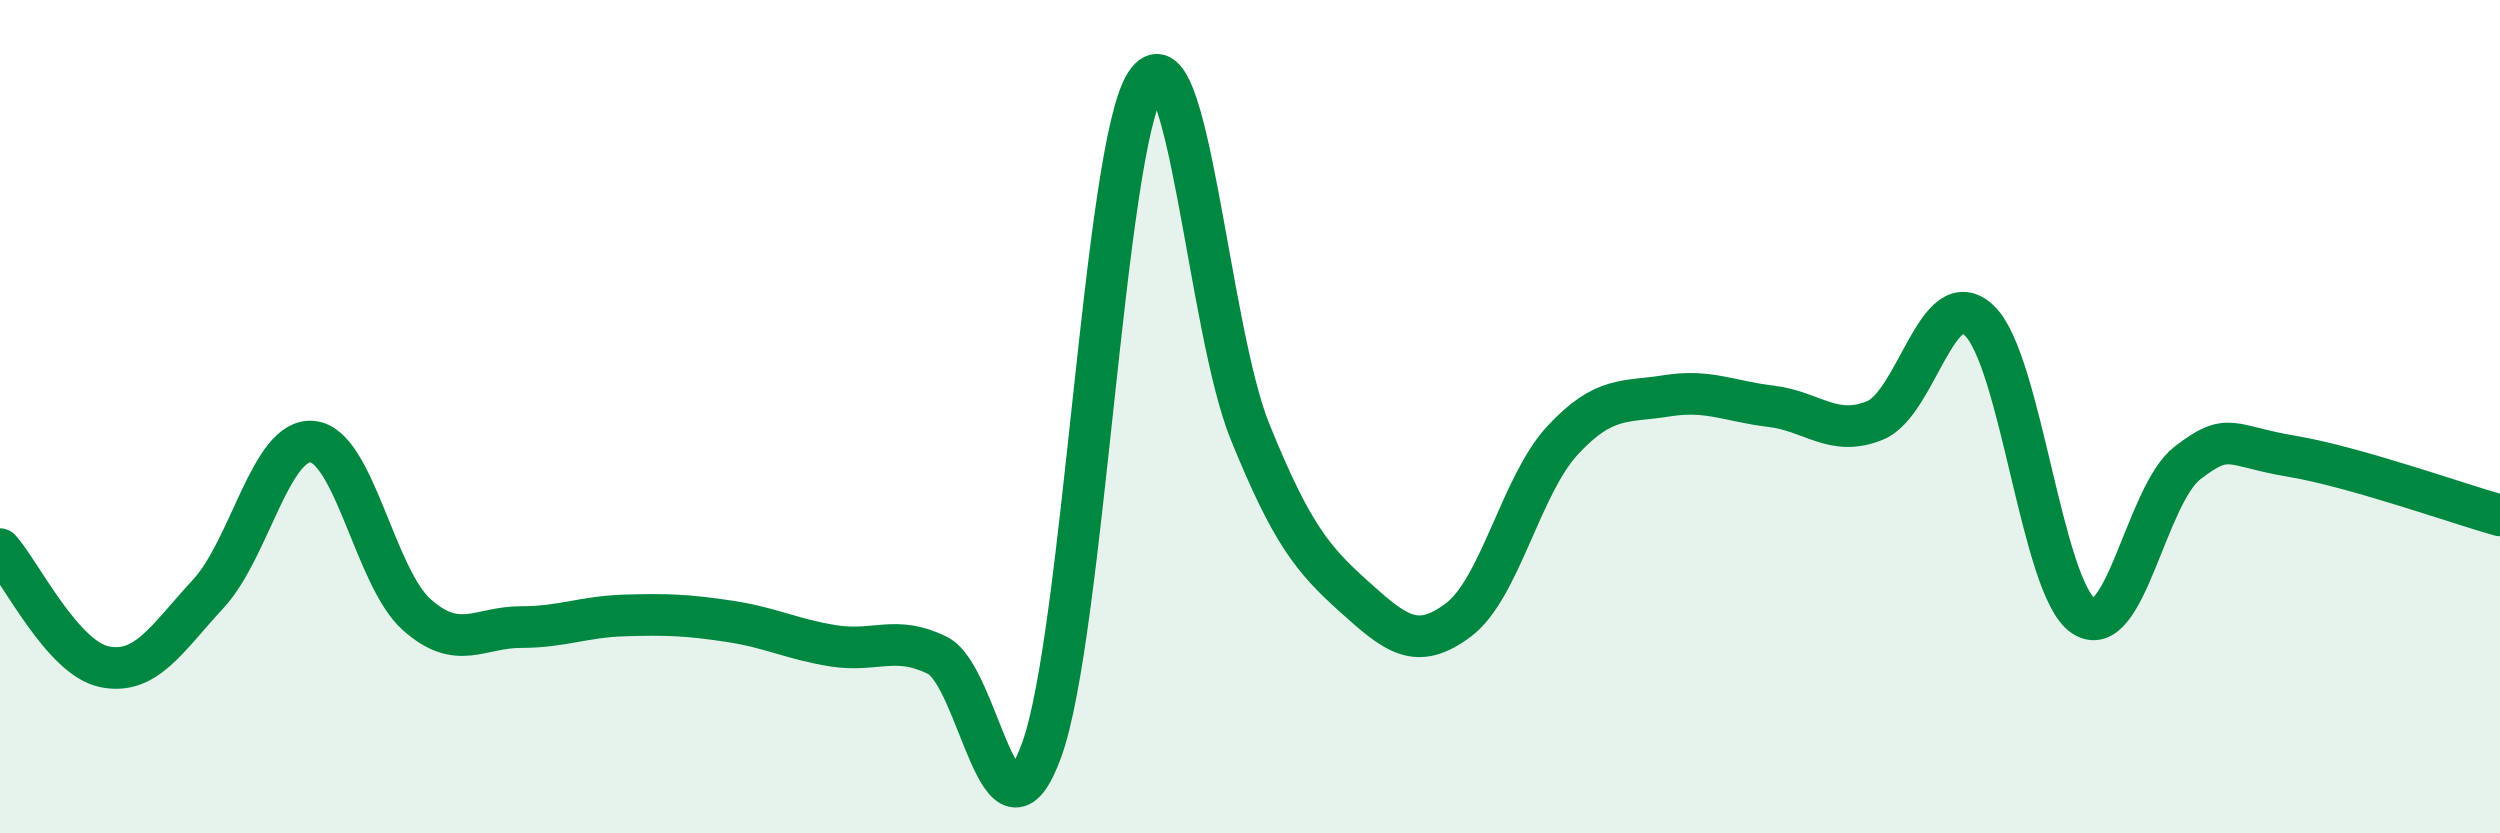
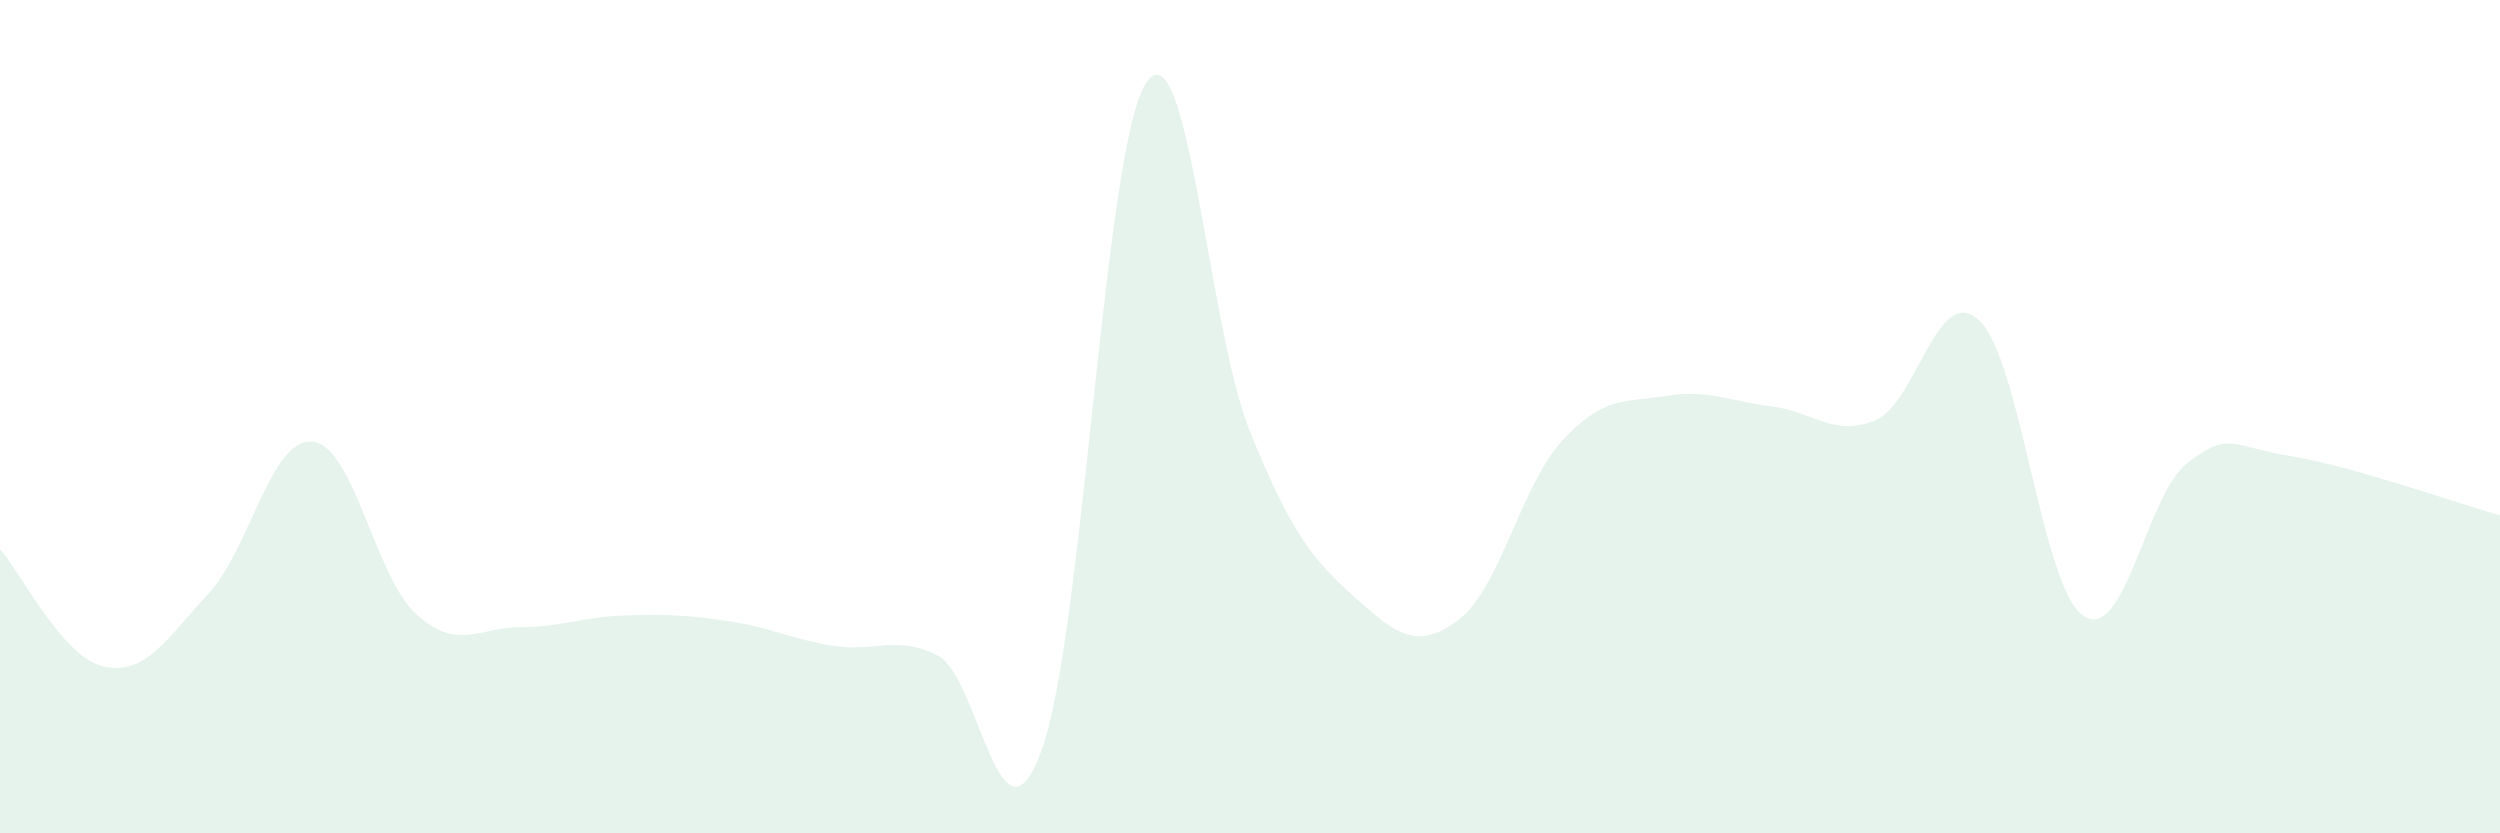
<svg xmlns="http://www.w3.org/2000/svg" width="60" height="20" viewBox="0 0 60 20">
  <path d="M 0,13.18 C 0.5,13.74 1.5,15.79 2.5,16 C 3.5,16.21 4,15.33 5,14.25 C 6,13.17 6.5,10.5 7.5,10.6 C 8.5,10.7 9,13.86 10,14.75 C 11,15.64 11.5,15.05 12.5,15.05 C 13.5,15.05 14,14.8 15,14.77 C 16,14.74 16.5,14.76 17.5,14.91 C 18.5,15.06 19,15.34 20,15.5 C 21,15.66 21.5,15.23 22.5,15.73 C 23.5,16.23 24,20.75 25,18 C 26,15.25 26.5,3.53 27.5,2 C 28.5,0.47 29,7.9 30,10.36 C 31,12.82 31.5,13.42 32.5,14.32 C 33.5,15.22 34,15.63 35,14.88 C 36,14.13 36.5,11.65 37.5,10.57 C 38.5,9.49 39,9.66 40,9.5 C 41,9.34 41.5,9.63 42.5,9.75 C 43.5,9.87 44,10.5 45,10.09 C 46,9.68 46.5,6.75 47.5,7.69 C 48.5,8.63 49,14.1 50,14.78 C 51,15.46 51.5,11.88 52.5,11.11 C 53.5,10.34 53.5,10.7 55,10.95 C 56.5,11.2 59,12.09 60,12.37L60 20L0 20Z" fill="#008740" opacity="0.1" stroke-linecap="round" stroke-linejoin="round" />
-   <path d="M 0,13.18 C 0.5,13.74 1.5,15.79 2.5,16 C 3.5,16.21 4,15.33 5,14.25 C 6,13.17 6.5,10.5 7.5,10.6 C 8.5,10.7 9,13.86 10,14.75 C 11,15.64 11.5,15.05 12.5,15.05 C 13.5,15.05 14,14.8 15,14.77 C 16,14.74 16.5,14.76 17.5,14.91 C 18.5,15.06 19,15.34 20,15.5 C 21,15.66 21.5,15.23 22.5,15.73 C 23.5,16.23 24,20.75 25,18 C 26,15.25 26.5,3.53 27.5,2 C 28.5,0.47 29,7.9 30,10.36 C 31,12.82 31.5,13.42 32.5,14.32 C 33.5,15.22 34,15.63 35,14.88 C 36,14.13 36.5,11.65 37.5,10.57 C 38.5,9.49 39,9.66 40,9.5 C 41,9.34 41.5,9.63 42.5,9.75 C 43.5,9.87 44,10.5 45,10.09 C 46,9.68 46.5,6.75 47.5,7.69 C 48.5,8.63 49,14.1 50,14.78 C 51,15.46 51.5,11.88 52.5,11.11 C 53.5,10.34 53.5,10.7 55,10.95 C 56.5,11.2 59,12.09 60,12.37" stroke="#008740" stroke-width="1" fill="none" stroke-linecap="round" stroke-linejoin="round" />
</svg>